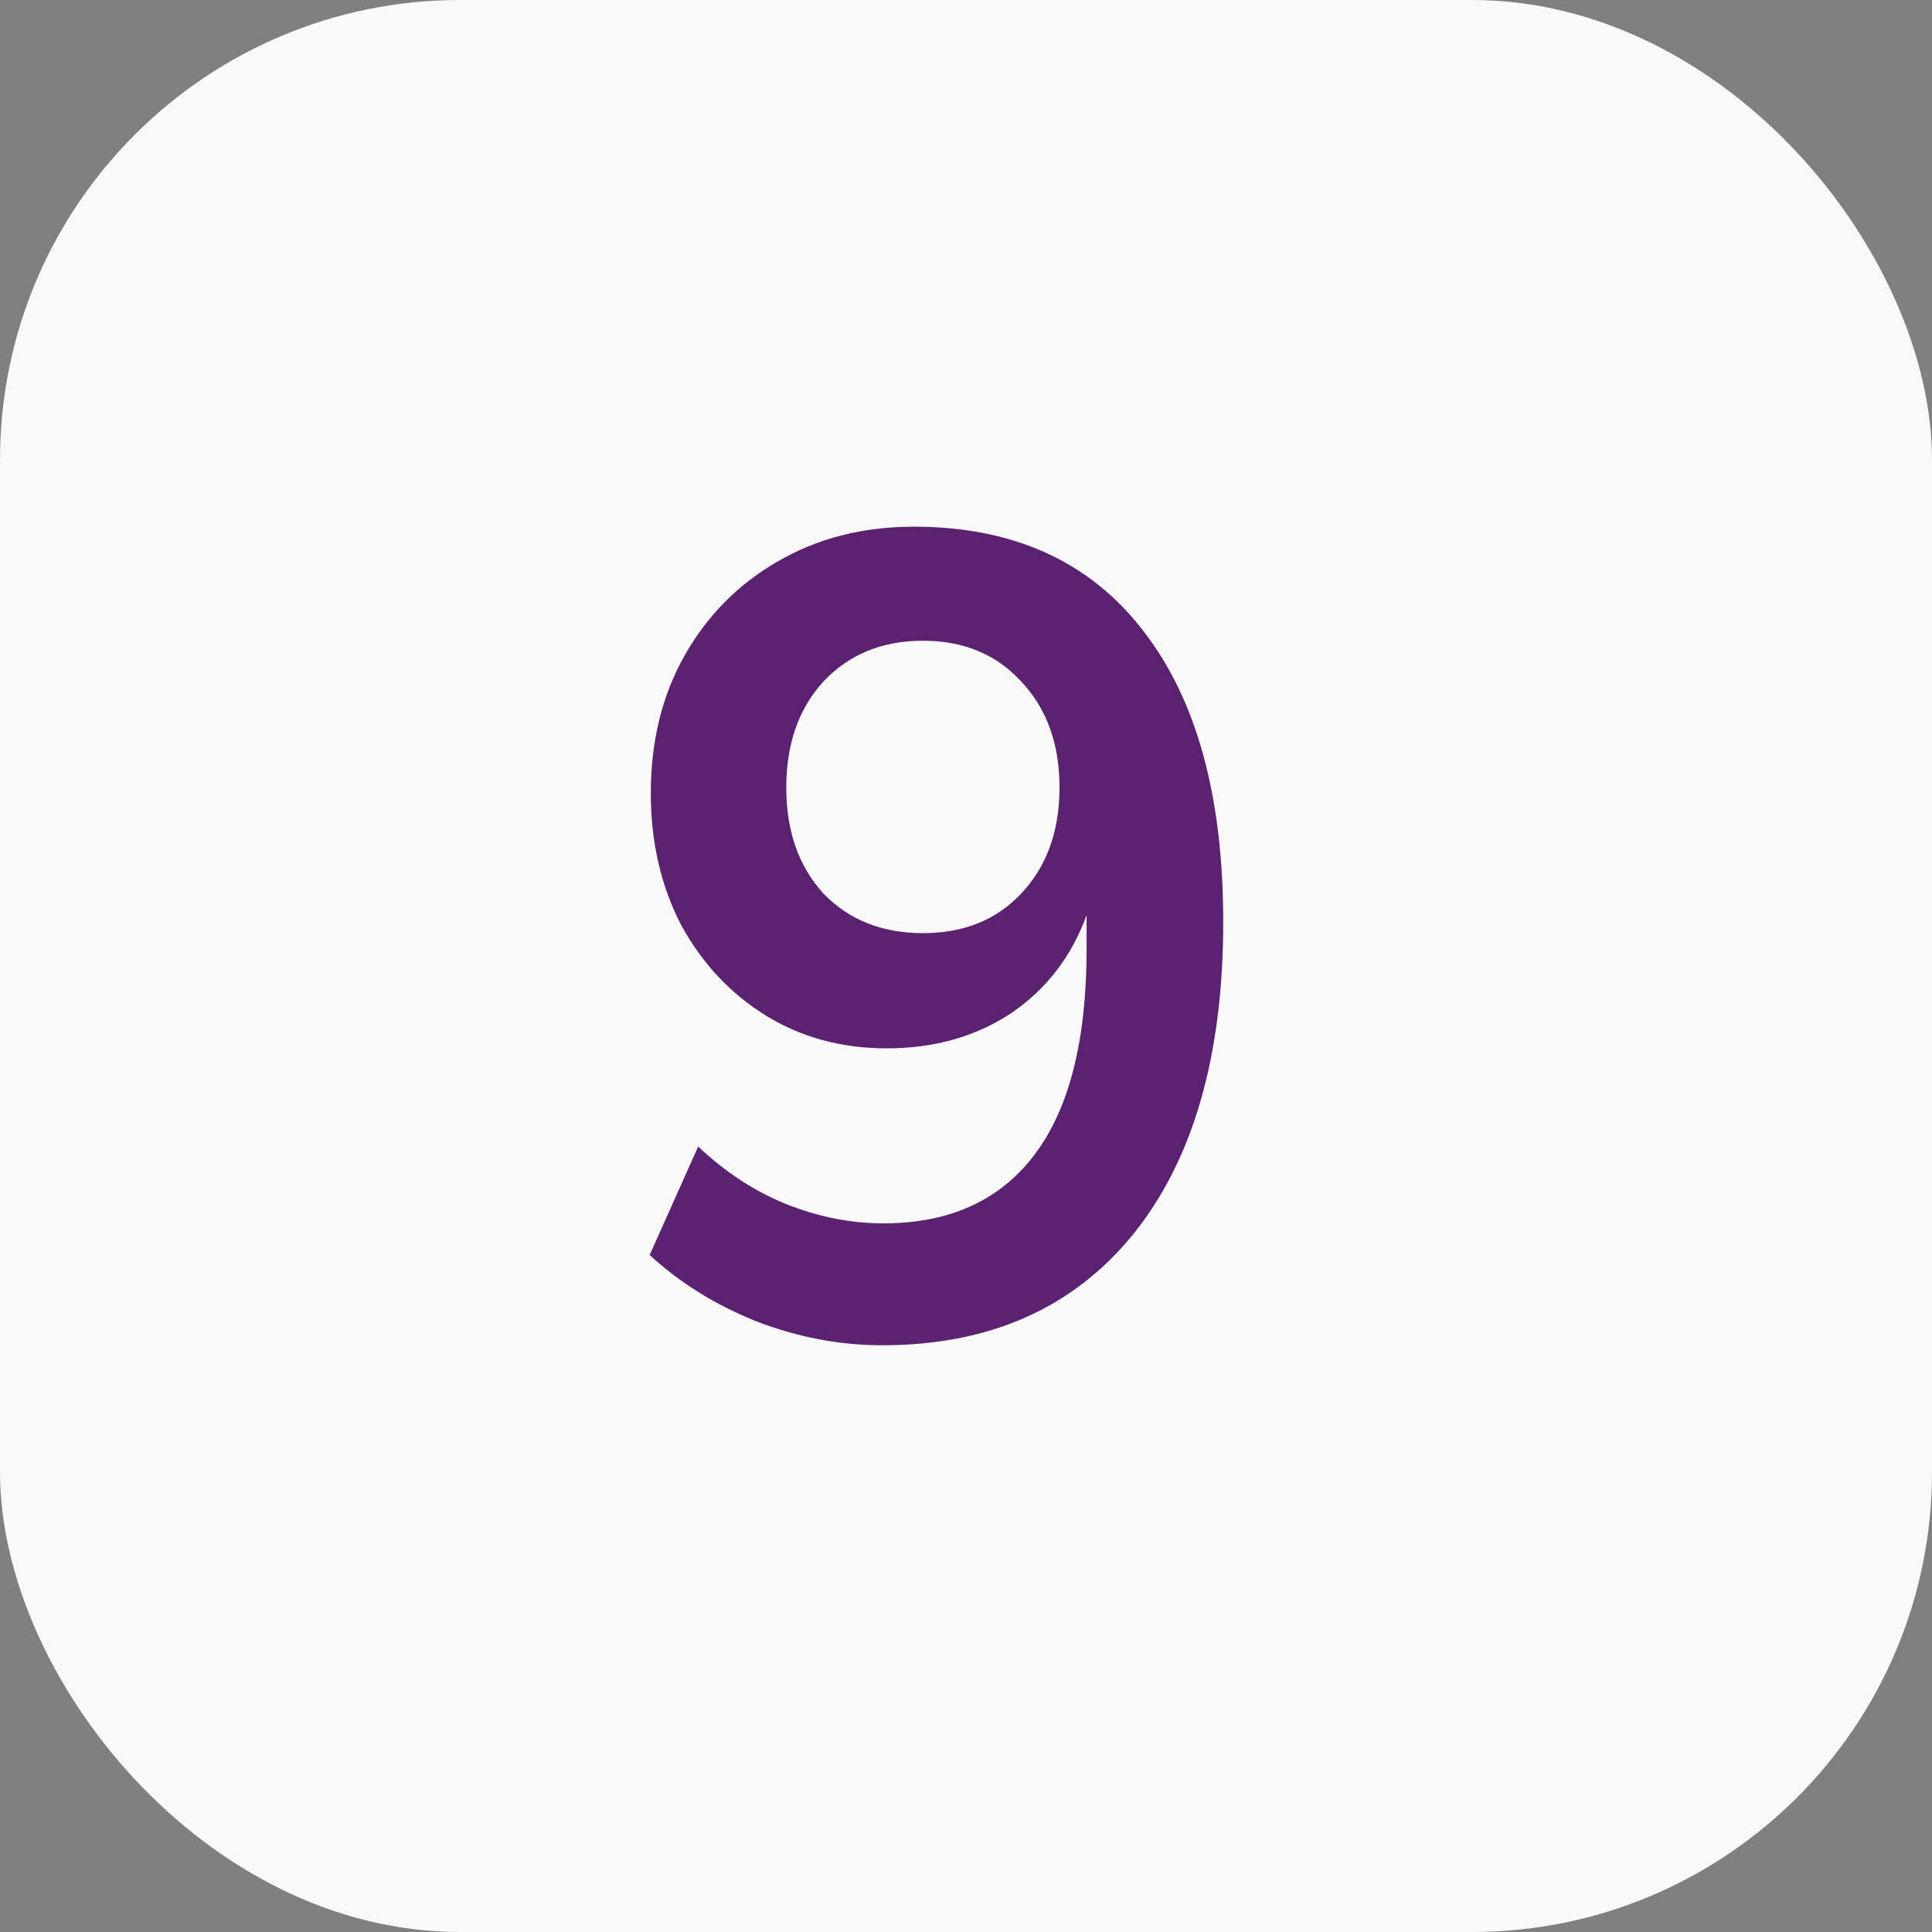
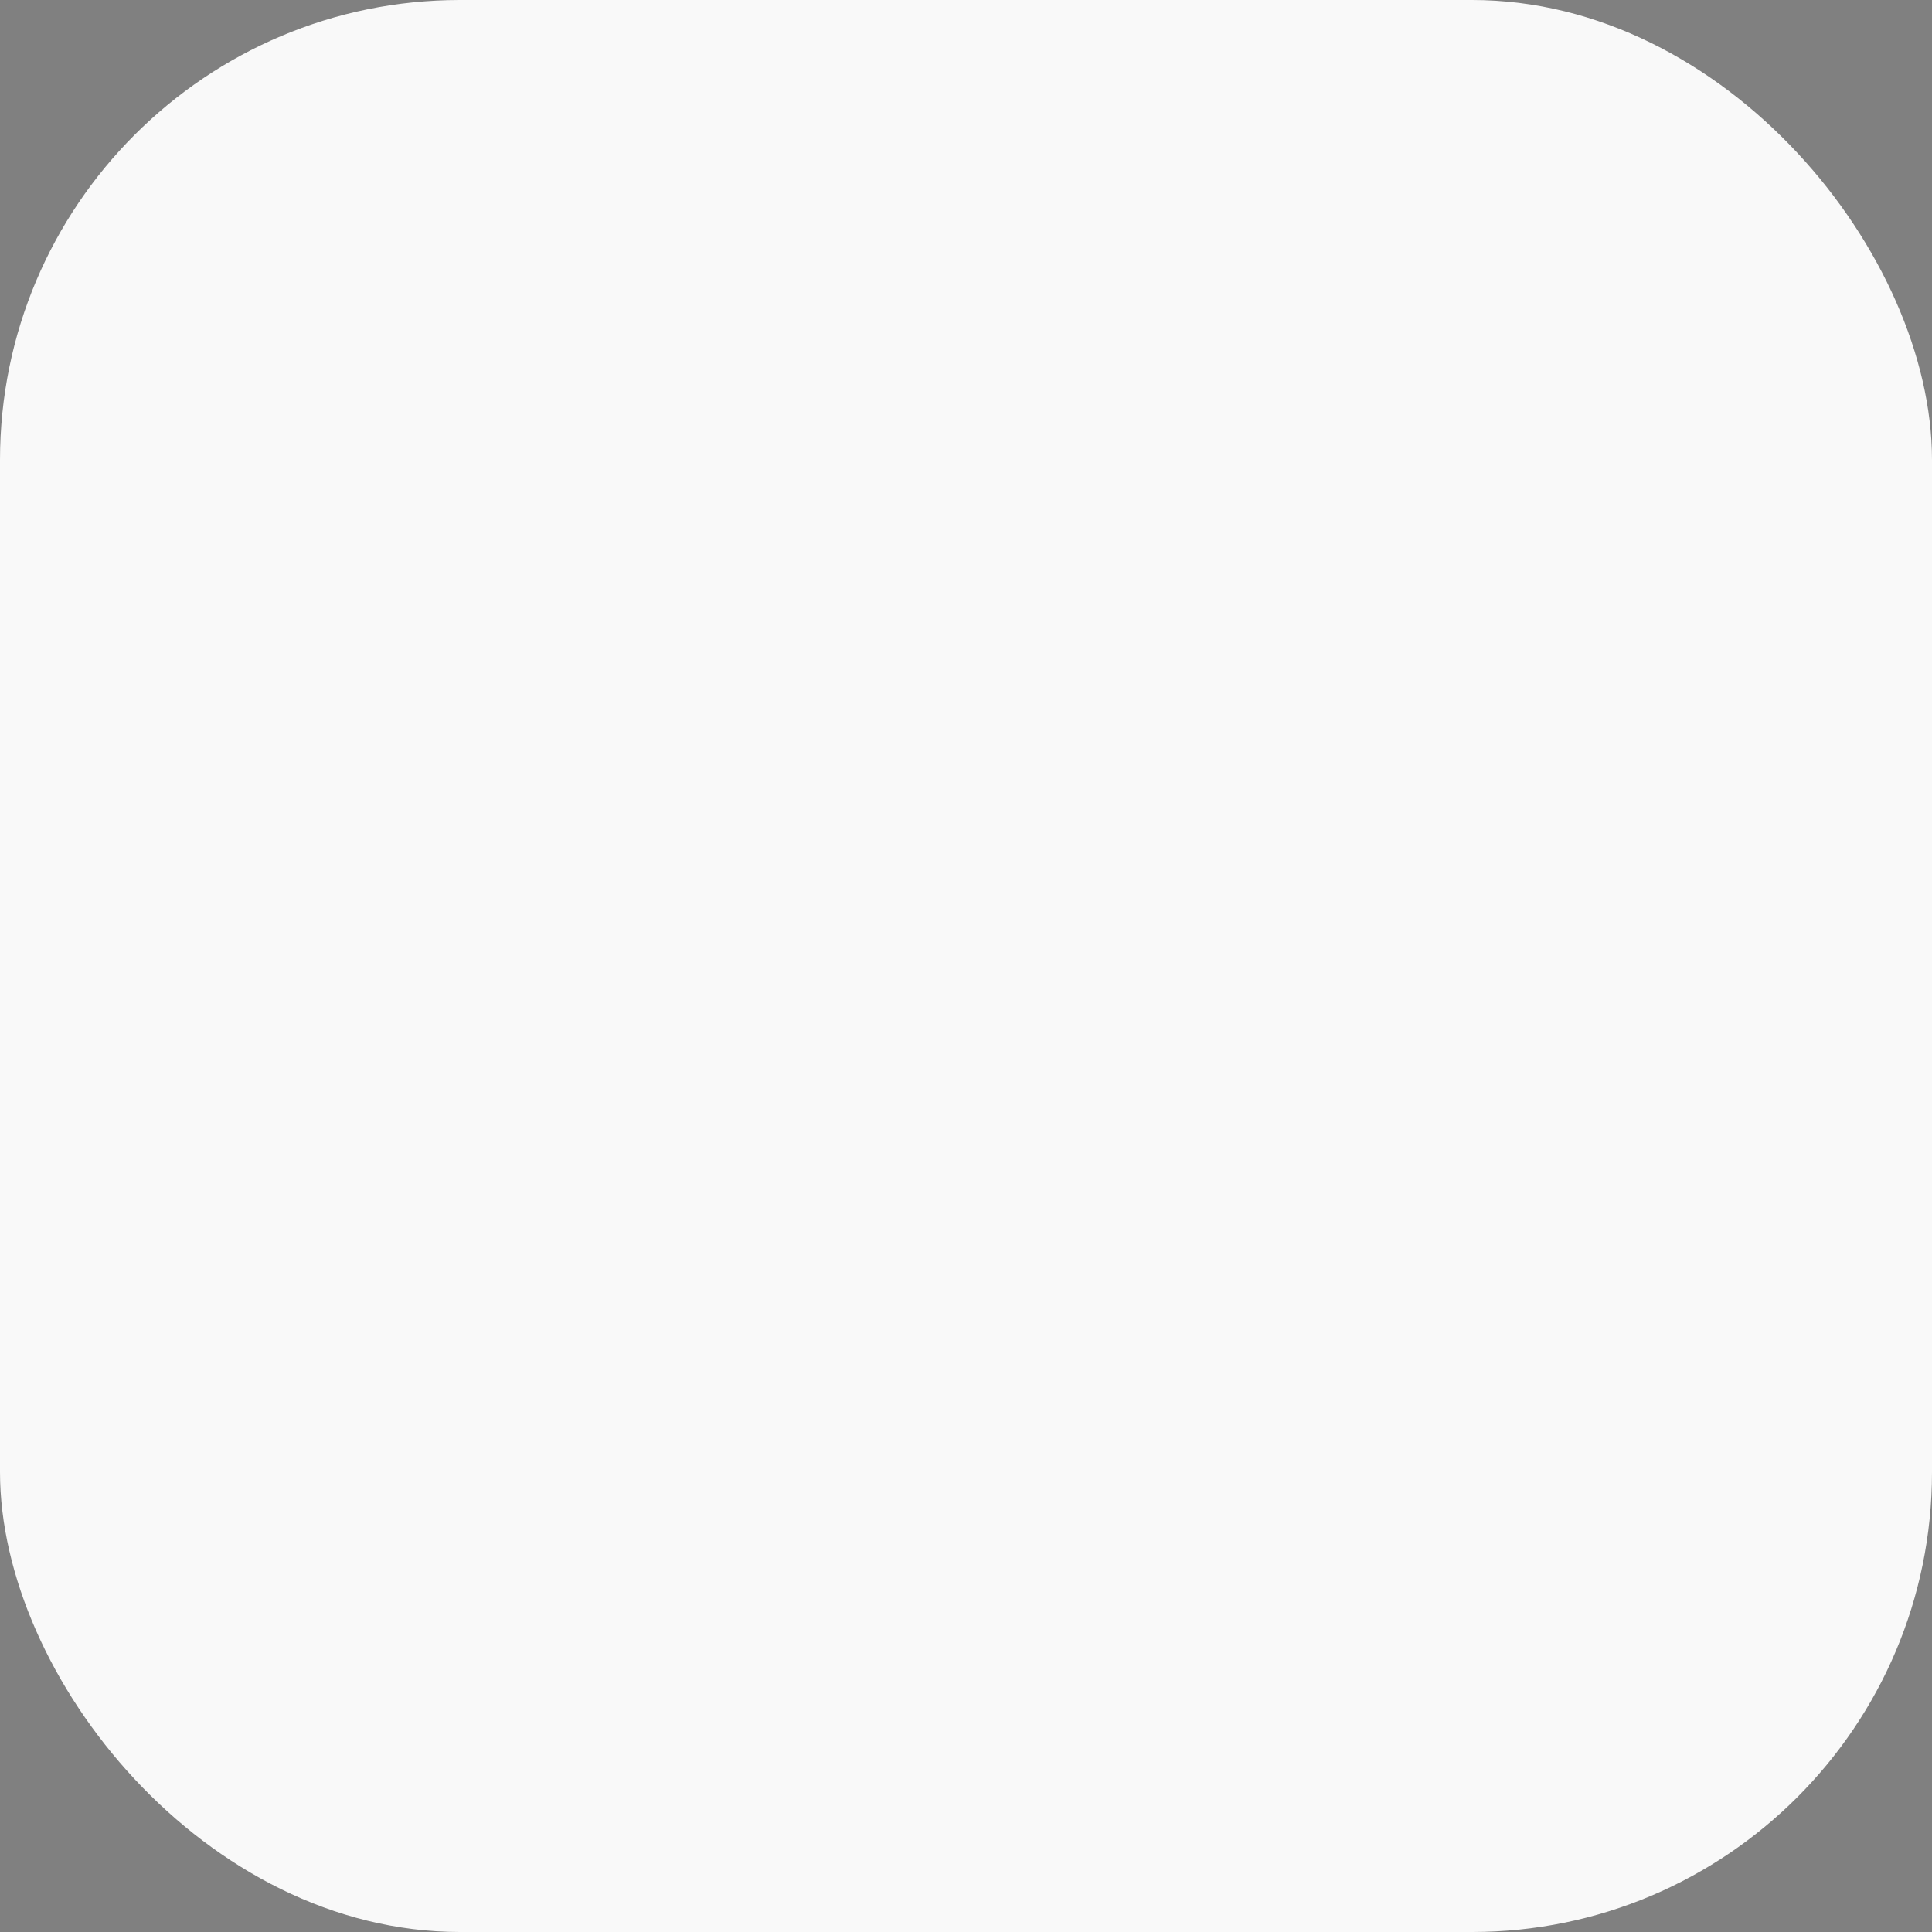
<svg xmlns="http://www.w3.org/2000/svg" width="42" height="42" viewBox="0 0 42 42" fill="none">
  <rect x="0" y="0" width="42" height="42" fill="#808080" stroke="none" />
  <rect width="42" height="42" rx="10" fill="#F9F9F9" />
-   <path d="M19.179 29.245C18.263 29.245 17.355 29.074 16.455 28.73C15.555 28.37 14.777 27.887 14.123 27.282L15.178 24.925C15.768 25.482 16.406 25.899 17.093 26.177C17.797 26.456 18.5 26.595 19.204 26.595C20.644 26.595 21.74 26.096 22.493 25.097C23.246 24.099 23.622 22.61 23.622 20.63V19.894C23.295 20.794 22.747 21.506 21.977 22.029C21.208 22.536 20.308 22.79 19.277 22.79C18.296 22.79 17.42 22.553 16.651 22.078C15.882 21.604 15.268 20.949 14.81 20.114C14.368 19.264 14.148 18.306 14.148 17.243C14.148 16.114 14.393 15.116 14.884 14.248C15.375 13.381 16.046 12.702 16.897 12.211C17.764 11.704 18.754 11.45 19.867 11.45C22.027 11.45 23.688 12.203 24.849 13.708C26.011 15.197 26.592 17.308 26.592 20.041C26.592 22.954 25.938 25.22 24.628 26.84C23.319 28.444 21.503 29.245 19.179 29.245ZM20.063 20.286C20.947 20.286 21.658 20 22.198 19.427C22.755 18.838 23.033 18.069 23.033 17.12C23.033 16.171 22.755 15.402 22.198 14.813C21.658 14.224 20.947 13.929 20.063 13.929C19.179 13.929 18.459 14.224 17.903 14.813C17.363 15.402 17.093 16.171 17.093 17.12C17.093 18.069 17.363 18.838 17.903 19.427C18.459 20 19.179 20.286 20.063 20.286Z" fill="#5B2272" />
</svg>